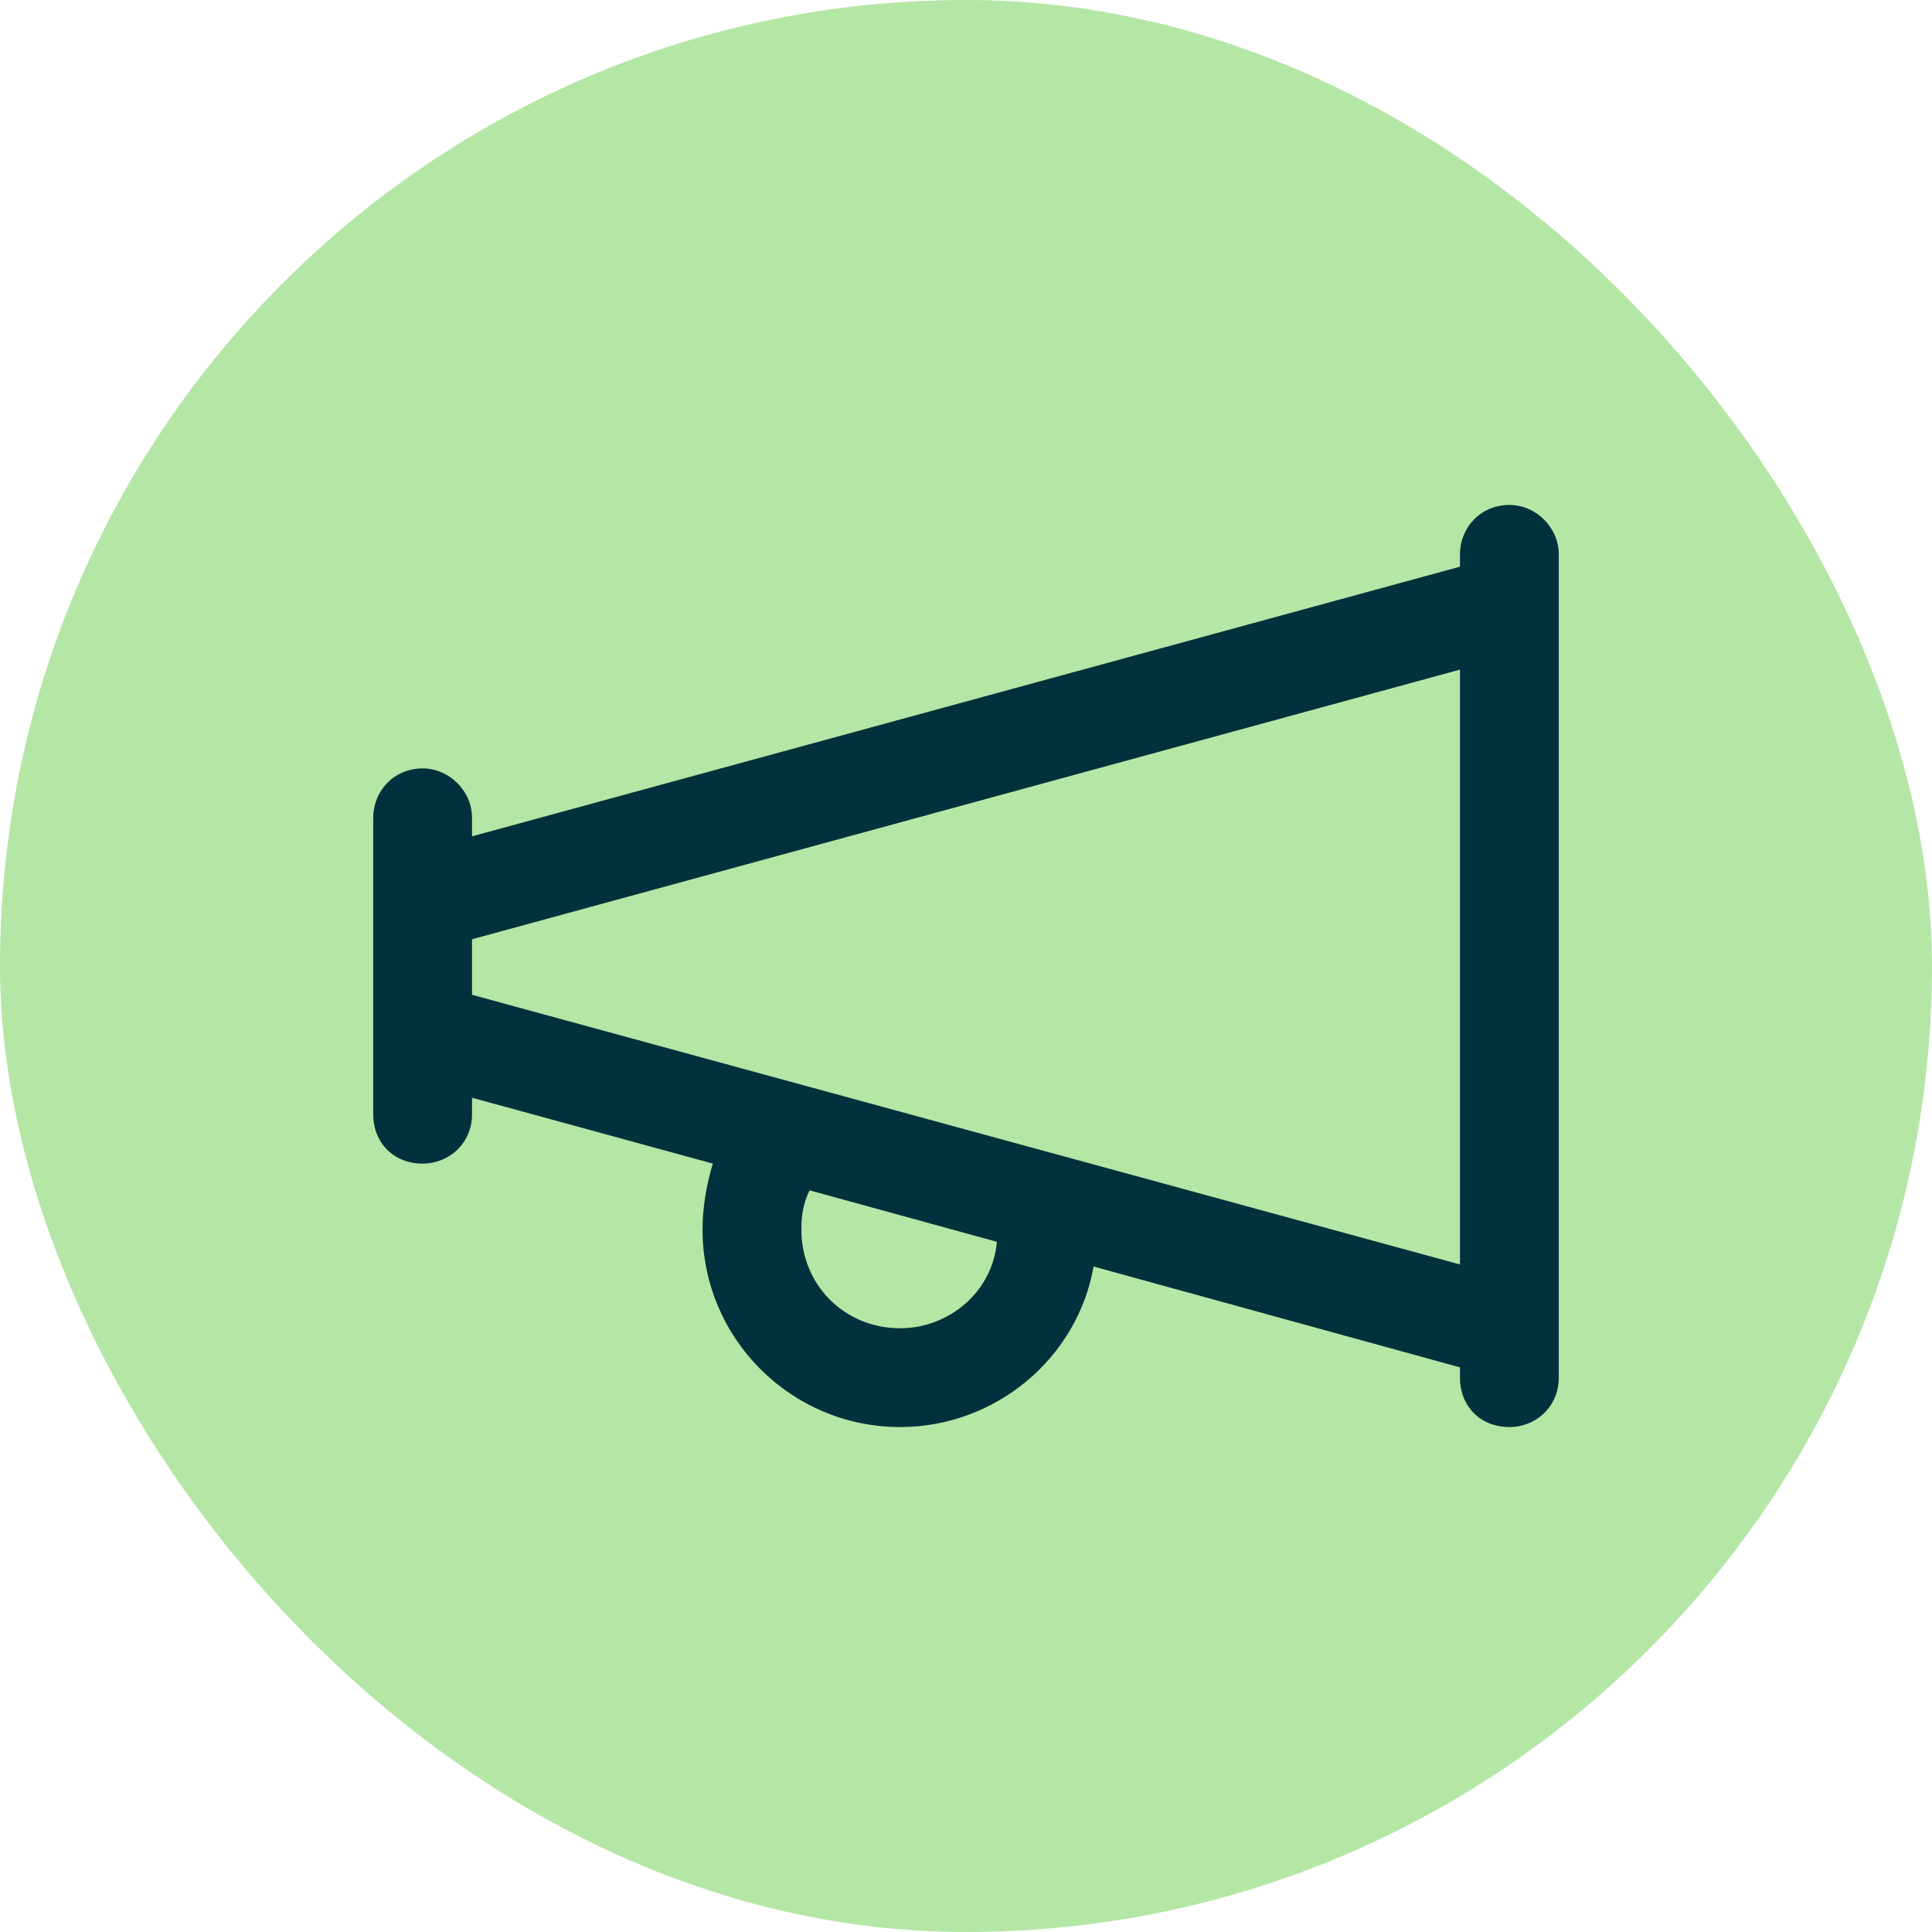
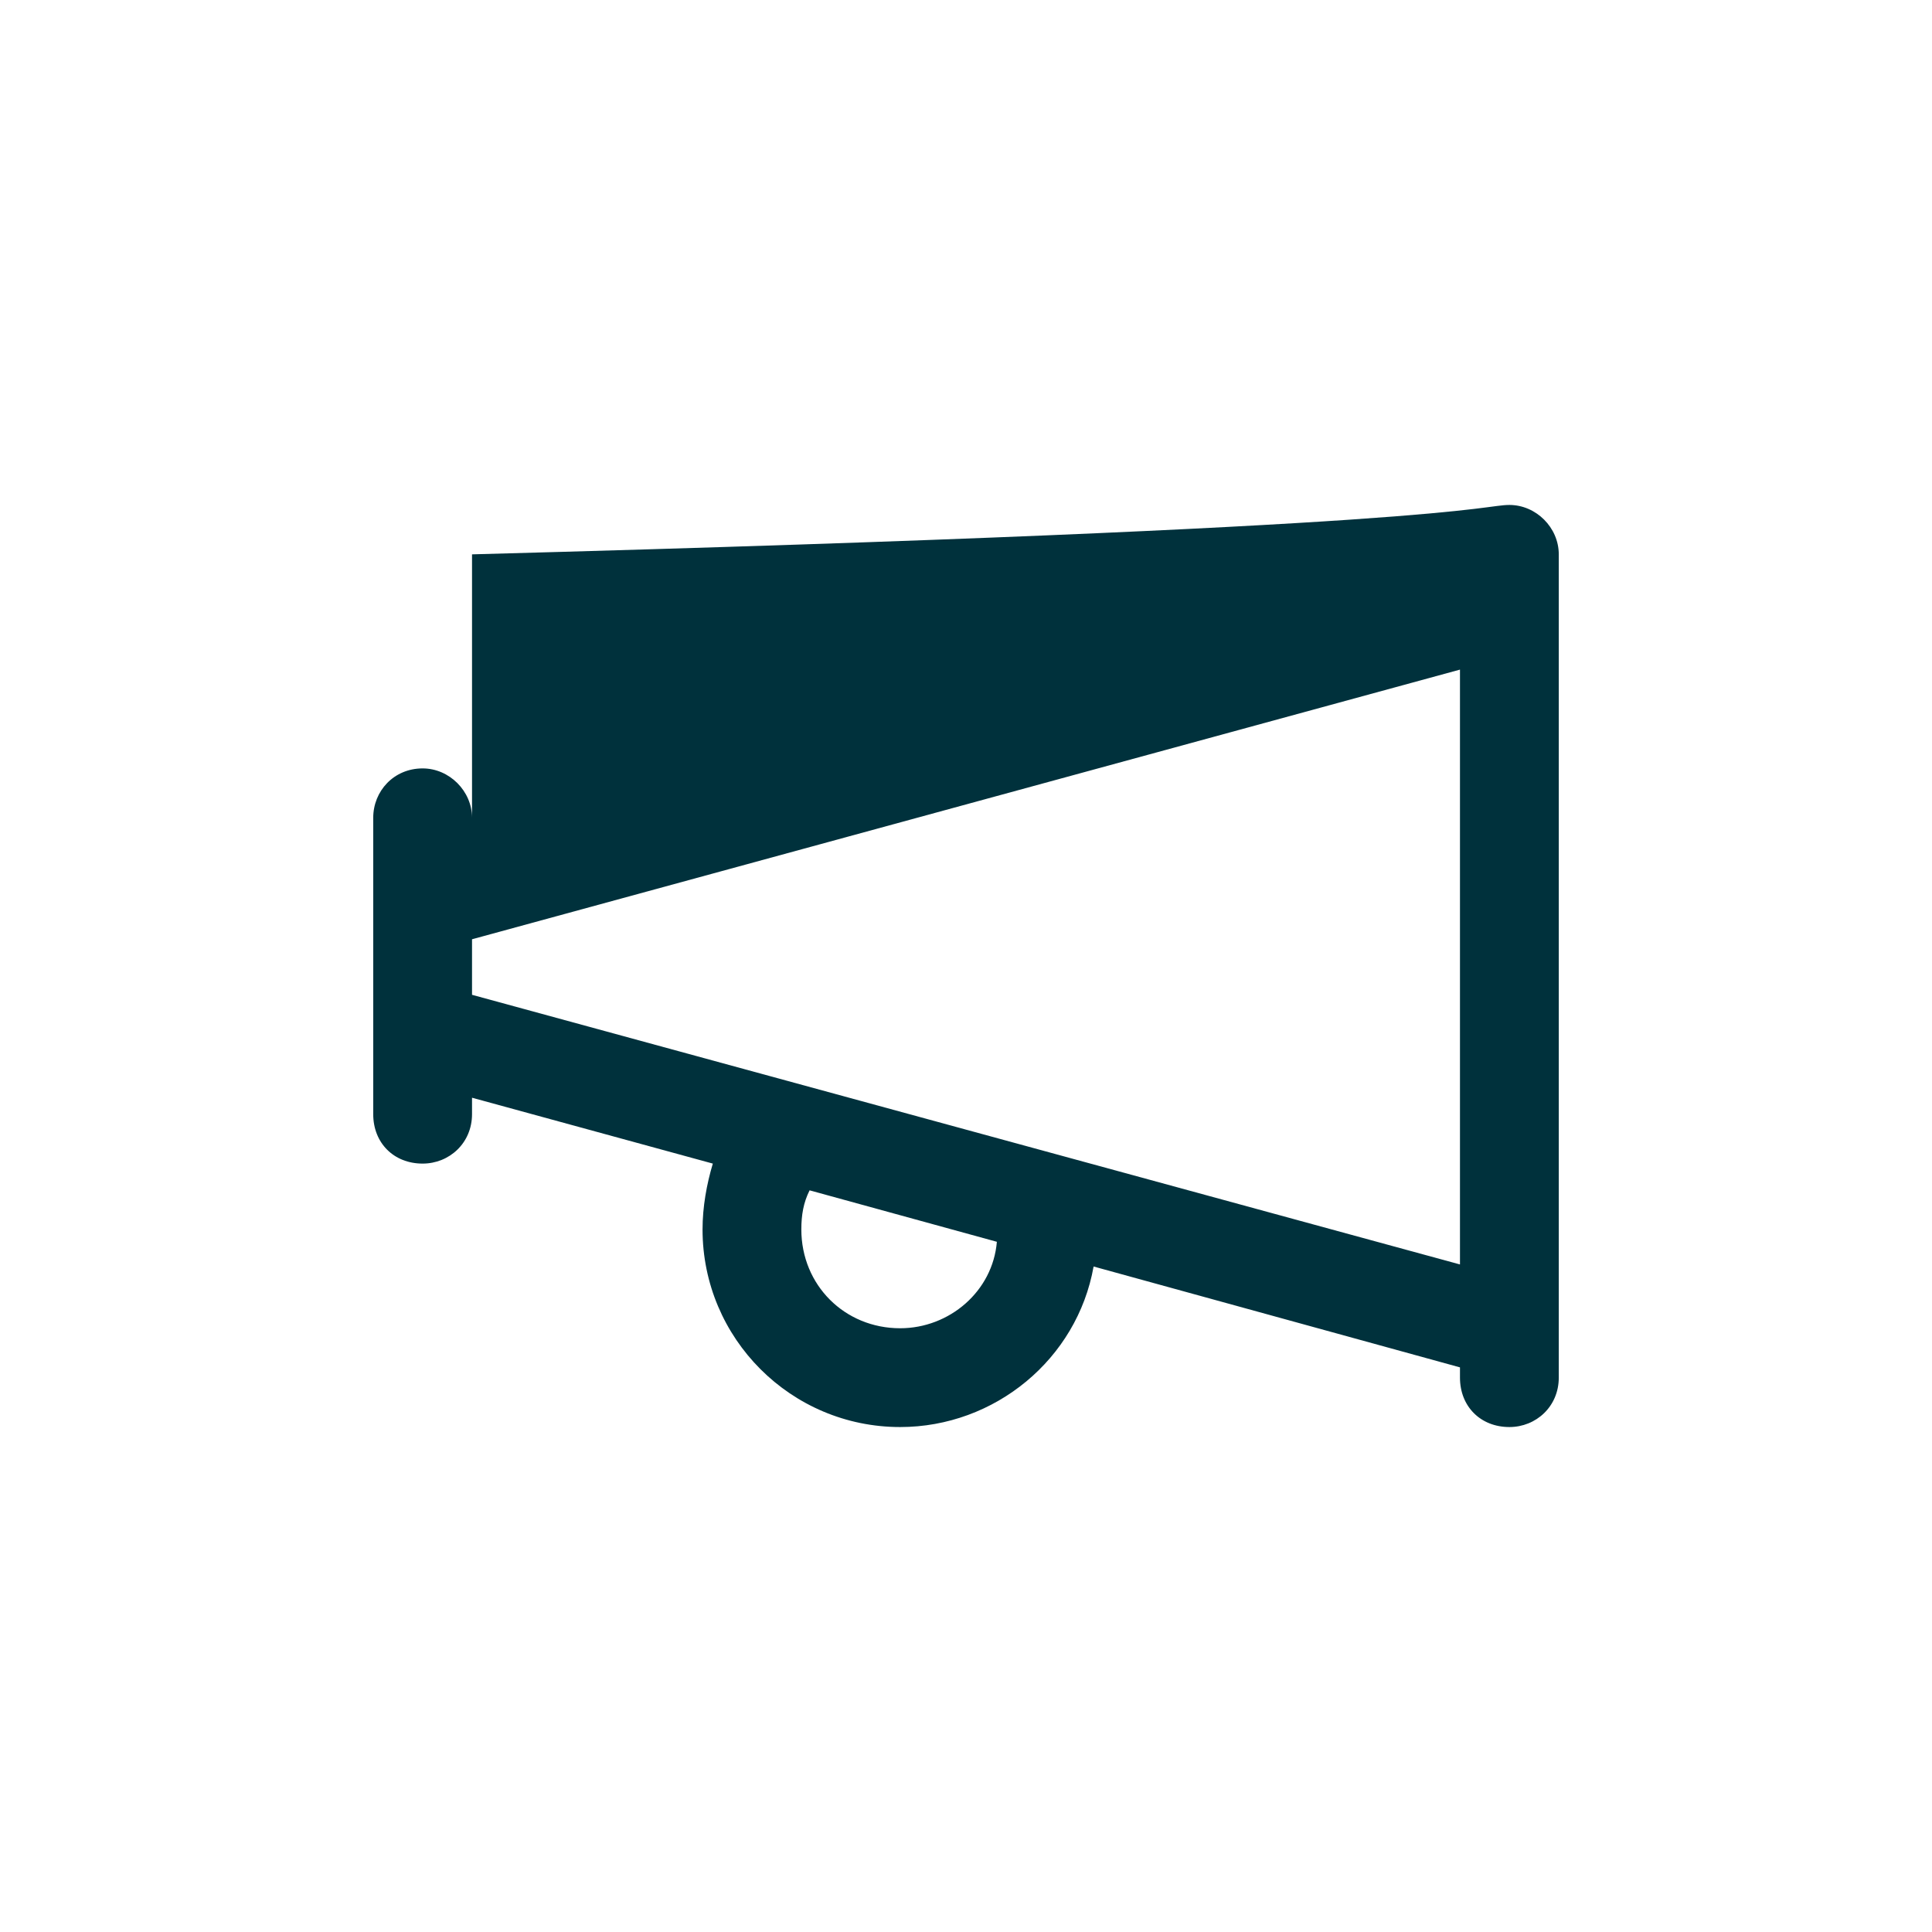
<svg xmlns="http://www.w3.org/2000/svg" width="44" height="44" viewBox="0 0 44 44" fill="none">
-   <rect width="44" height="44" rx="22" fill="#B4E6A5" />
-   <path d="M34.375 11.5C34.984 11.5 35.5 12.016 35.5 12.625V13.75V30.25V31.375C35.5 32.031 34.984 32.5 34.375 32.5C33.719 32.5 33.25 32.031 33.25 31.375V31.141L24.906 28.844C24.531 30.953 22.656 32.5 20.5 32.5C18.016 32.5 16 30.484 16 28C16 27.484 16.094 26.969 16.234 26.5L10.75 25V25.375C10.75 26.031 10.234 26.5 9.625 26.5C8.969 26.5 8.5 26.031 8.5 25.375V24.391V23.5V20.5V19.656V18.625C8.5 18.016 8.969 17.5 9.625 17.5C10.234 17.5 10.75 18.016 10.75 18.625V19.047L33.25 12.906V12.625C33.25 12.016 33.719 11.5 34.375 11.5ZM33.25 28.797V15.25L10.75 21.391V22.656L33.25 28.797ZM18.25 28C18.25 29.266 19.234 30.25 20.5 30.25C21.625 30.25 22.609 29.406 22.703 28.281L18.438 27.109C18.297 27.391 18.25 27.672 18.25 28Z" fill="#00313C" />
+   <path d="M34.375 11.5C34.984 11.5 35.5 12.016 35.5 12.625V13.75V30.25V31.375C35.5 32.031 34.984 32.5 34.375 32.5C33.719 32.5 33.25 32.031 33.25 31.375V31.141L24.906 28.844C24.531 30.953 22.656 32.5 20.5 32.5C18.016 32.5 16 30.484 16 28C16 27.484 16.094 26.969 16.234 26.5L10.75 25V25.375C10.75 26.031 10.234 26.5 9.625 26.5C8.969 26.5 8.5 26.031 8.5 25.375V24.391V23.5V20.5V19.656V18.625C8.5 18.016 8.969 17.5 9.625 17.5C10.234 17.5 10.75 18.016 10.75 18.625V19.047V12.625C33.25 12.016 33.719 11.5 34.375 11.5ZM33.25 28.797V15.25L10.75 21.391V22.656L33.25 28.797ZM18.25 28C18.25 29.266 19.234 30.25 20.5 30.25C21.625 30.25 22.609 29.406 22.703 28.281L18.438 27.109C18.297 27.391 18.25 27.672 18.25 28Z" fill="#00313C" />
</svg>